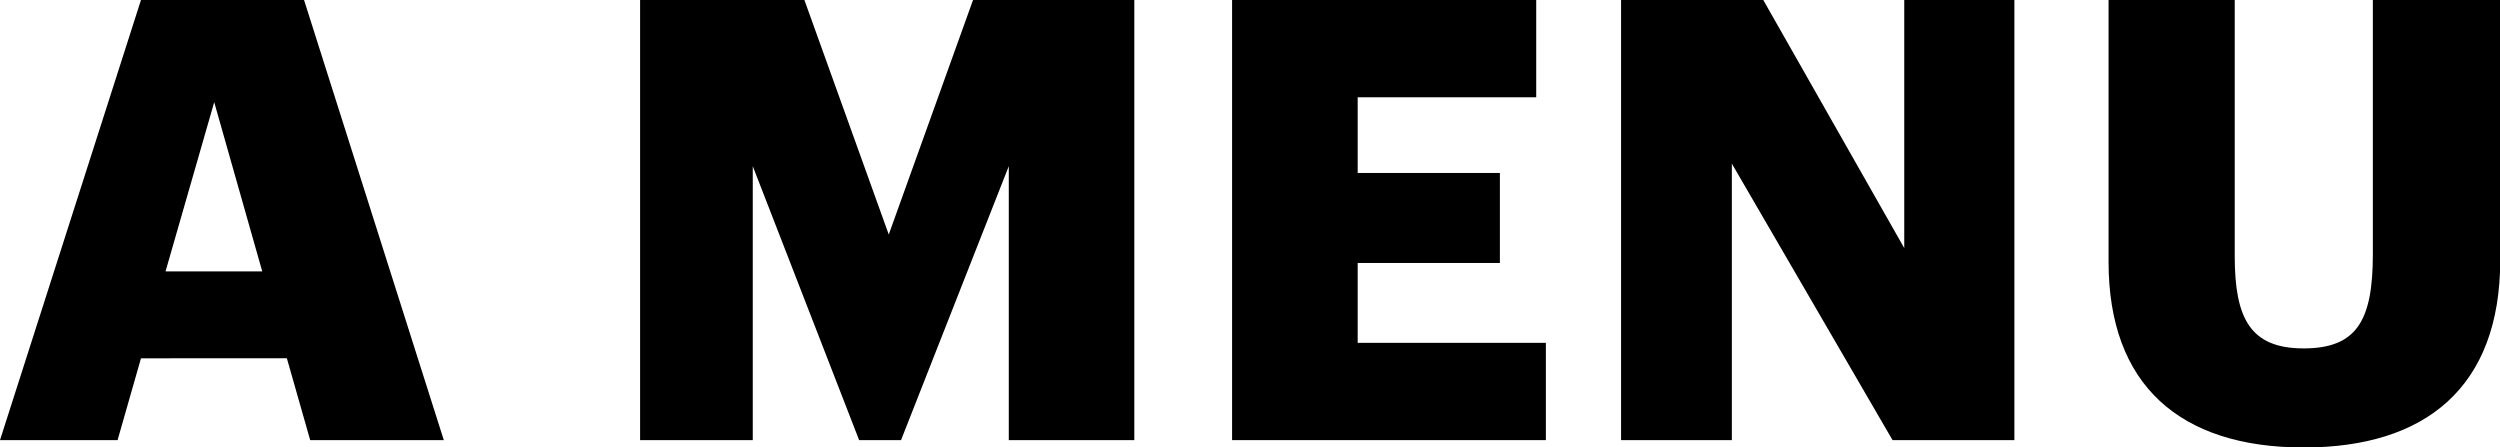
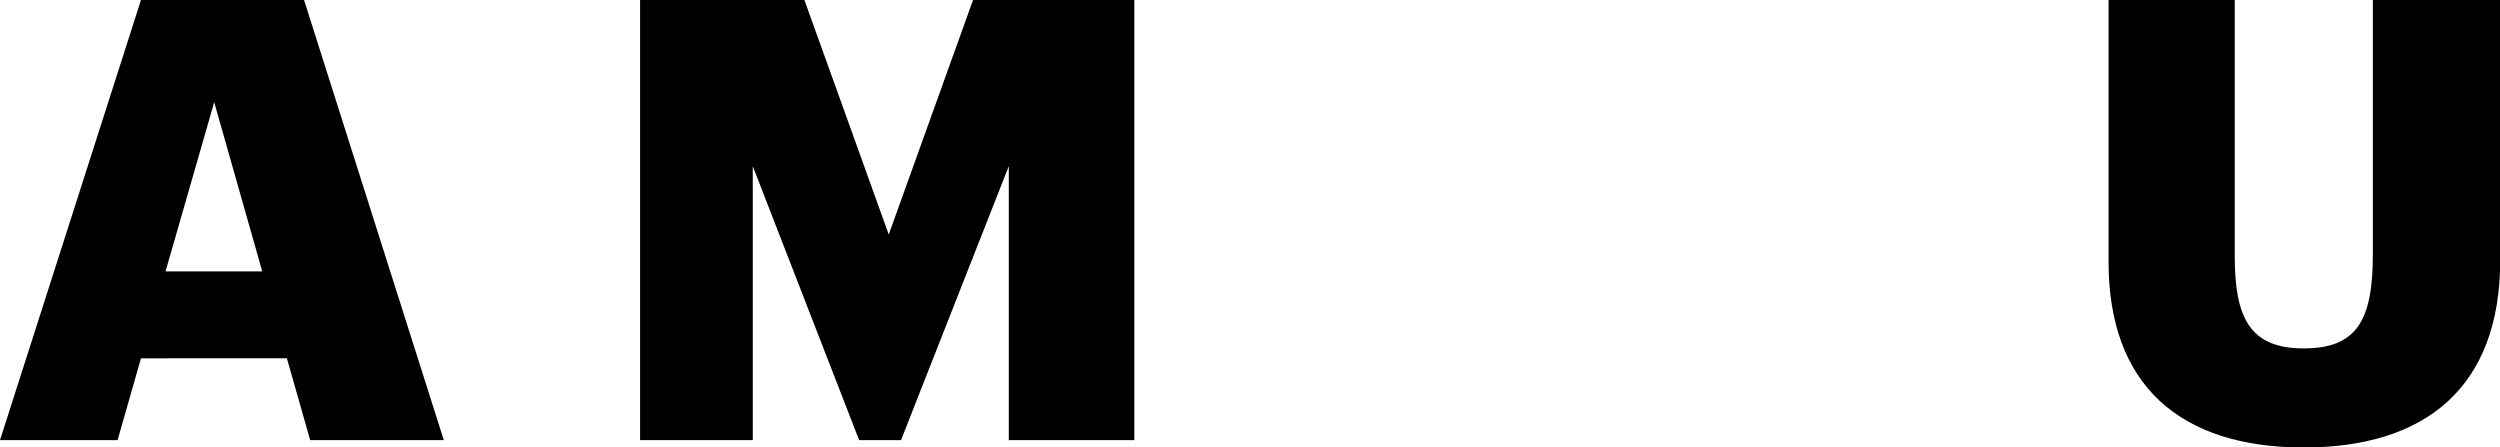
<svg xmlns="http://www.w3.org/2000/svg" viewBox="0 0 305.54 54.69">
  <title>a menu</title>
  <g id="Laag_2" data-name="Laag 2">
    <g id="Laag_1-2" data-name="Laag 1">
      <path d="M17.23,0H37.16L54.24,53.79H37.91l-2.85-10H17.23l-2.86,10H0Zm3,33.17H32.05L26.18,12.49Z" />
      <path d="M78.23,0H98.31l10.31,28.66L118.92,0h19.71V53.79H123.29V20.31L110.12,53.79H105L92,20.31V53.79H78.23Z" />
-       <path d="M150.58,0h37.17V11.89H165.93v9.25h17.38v11H165.93V41.9h23V53.79H150.58Z" />
-       <path d="M198.12,0H215.5l17.23,30.32V0h13.46V53.79H231.3L211.66,20V53.79H198.12Z" />
      <path d="M257.7,32V0h15.42V31.29c0,7.6,1.88,11.29,8.42,11.29S290,39.12,290,31.07V0h15.57V31.75c0,15.64-9.18,22.94-24,22.94C266.35,54.69,257.7,47,257.7,32Z" />
    </g>
  </g>
</svg>